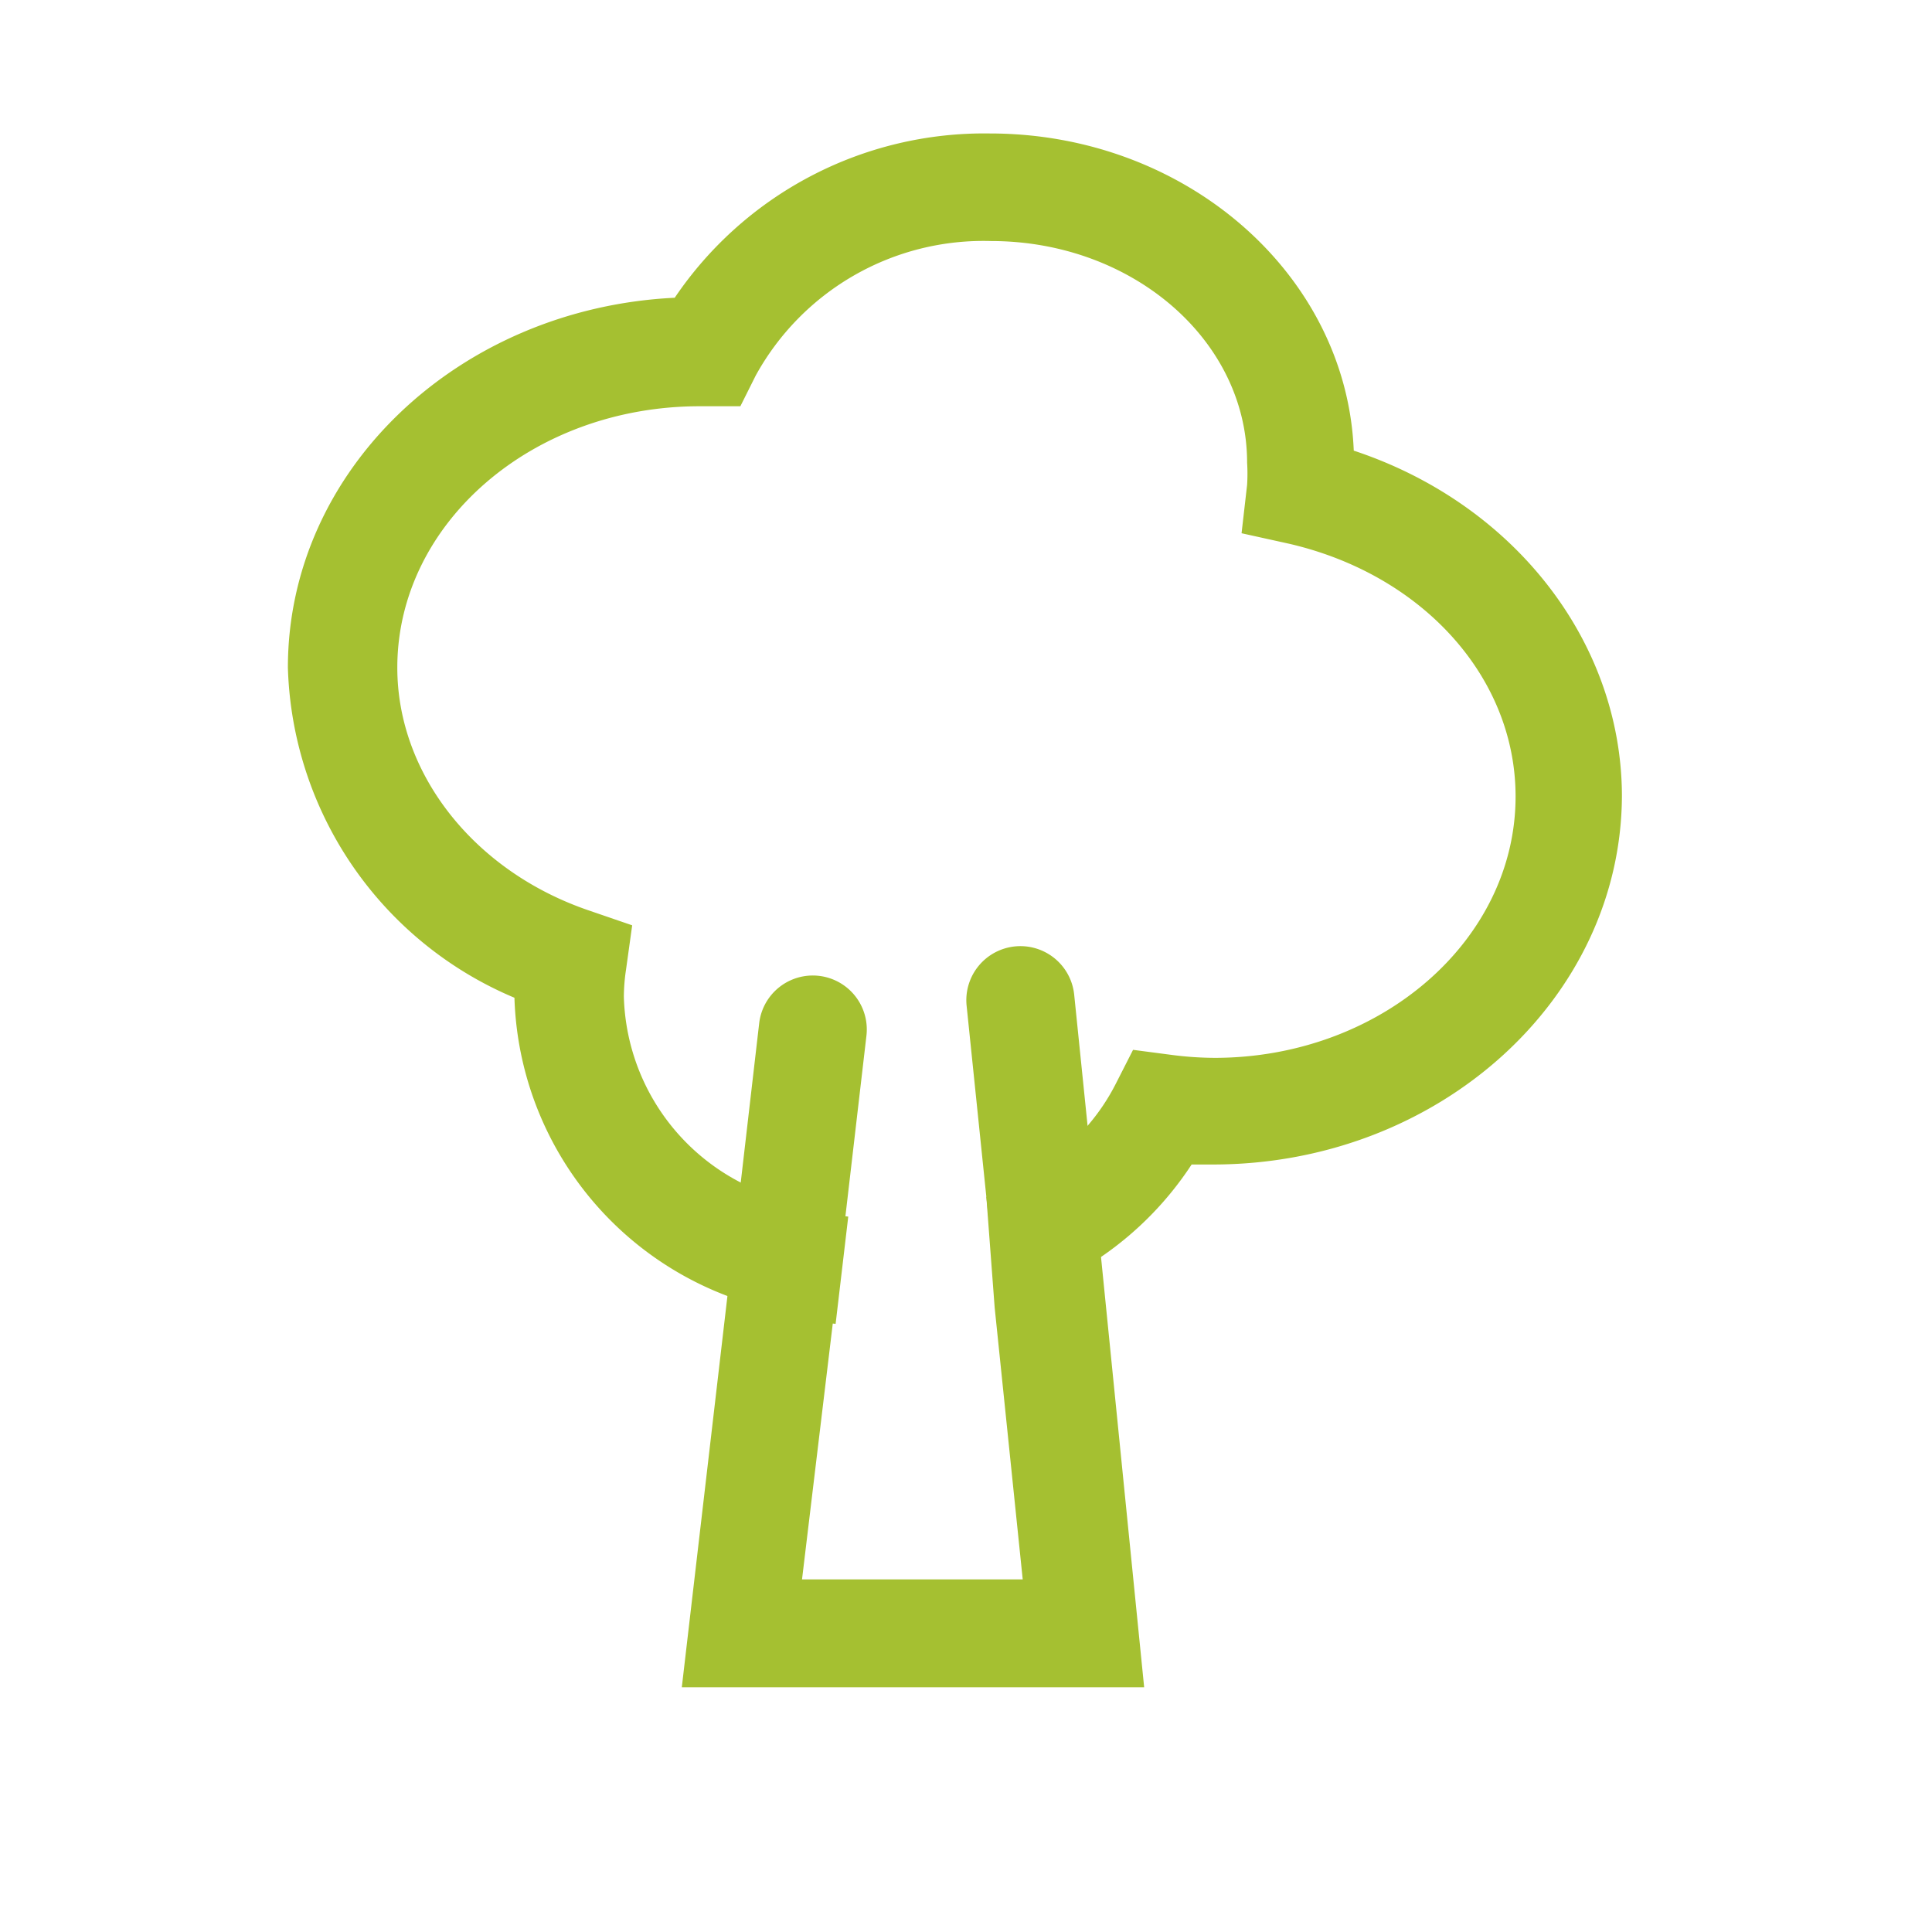
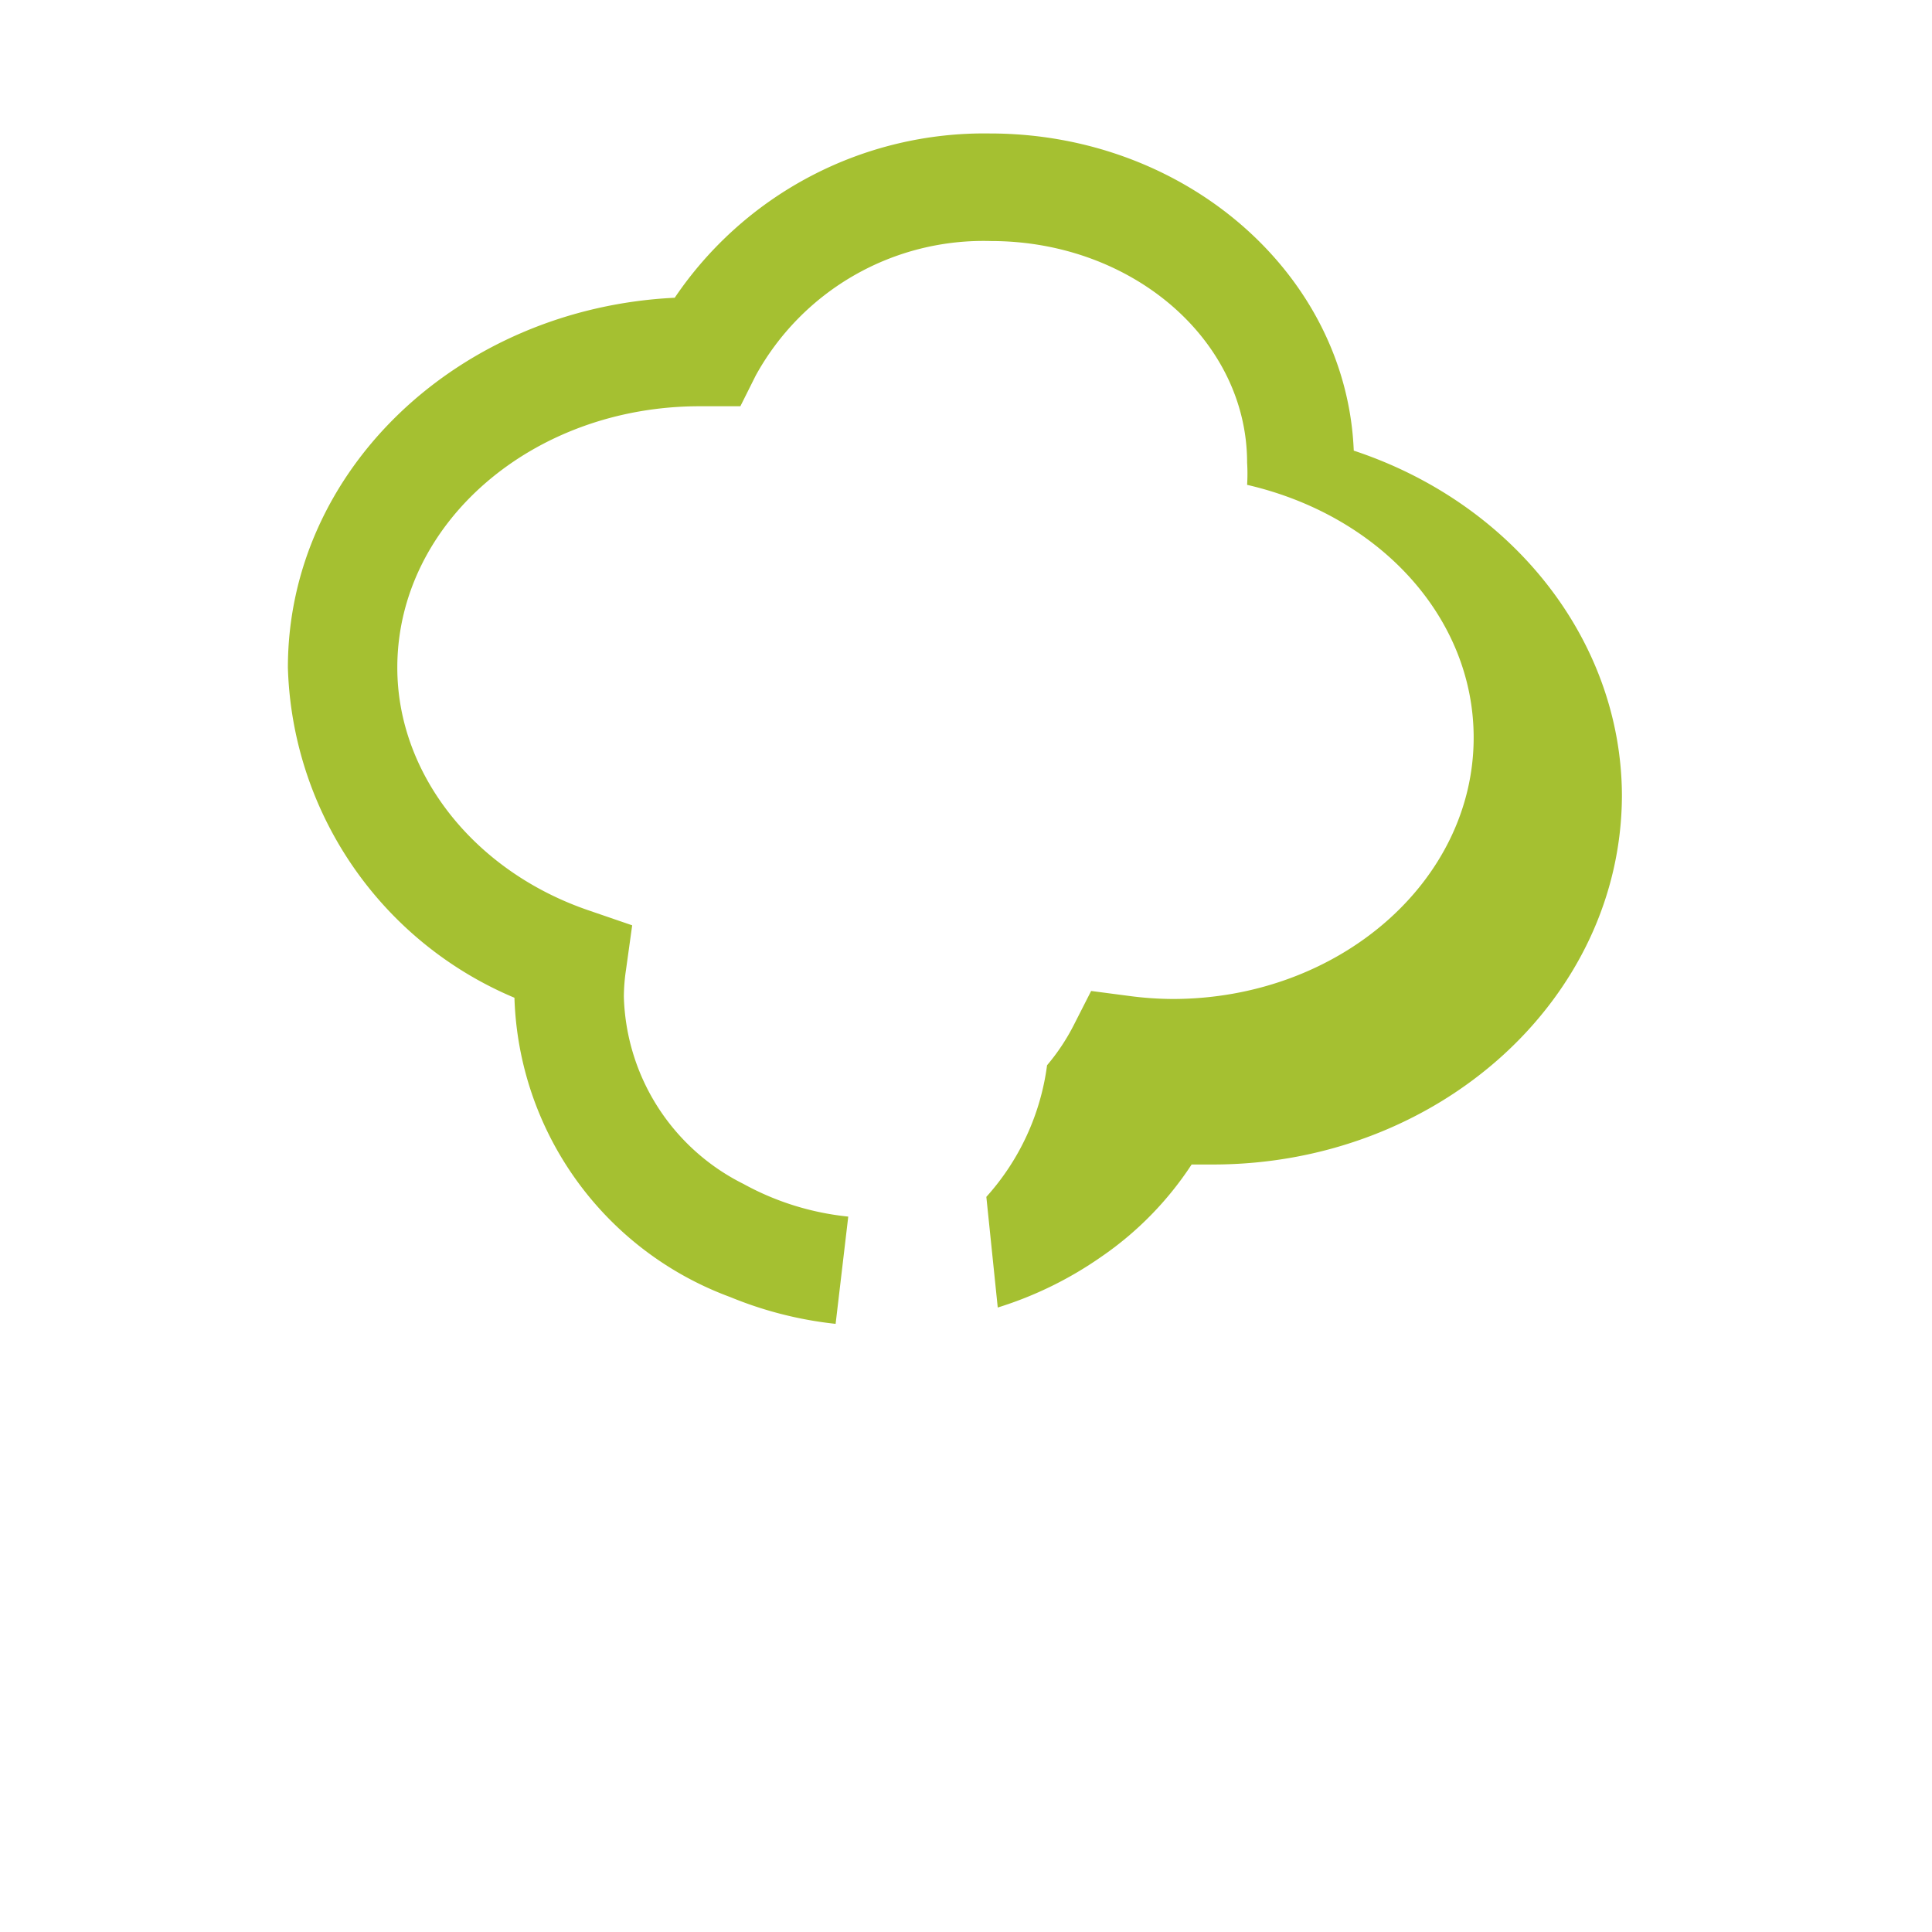
<svg xmlns="http://www.w3.org/2000/svg" id="Layer_1" data-name="Layer 1" viewBox="0 0 62.68 62.68">
  <defs>
    <style>.cls-1{fill:#a5c031;}</style>
  </defs>
-   <path class="cls-1" d="M43.92,14.62C43.69,8.91,38.48,4.33,32.11,4.33A12.12,12.12,0,0,0,21.89,9.66c-7,.34-12.55,5.58-12.55,12a12,12,0,0,0,7.35,10.71,10.7,10.7,0,0,0,7,9.71,12.45,12.45,0,0,0,3.42.87l.41-3.48a8.91,8.91,0,0,1-3.4-1.06,7,7,0,0,1-3.88-6.07,6.05,6.05,0,0,1,.07-.88l.2-1.44-1.37-.47c-3.74-1.26-6.25-4.43-6.25-7.89,0-4.68,4.38-8.48,9.81-8.48h0l1.32,0,.5-1a8.43,8.43,0,0,1,7.63-4.36c4.59,0,8.31,3.22,8.31,7.19a5.79,5.79,0,0,1,0,.72l-.18,1.57,1.54.34c4.33,1,7.35,4.33,7.35,8.2,0,4.67-4.38,8.48-9.77,8.48a11.08,11.08,0,0,1-1.42-.1l-1.22-.16-.56,1.1a6.78,6.78,0,0,1-.87,1.31A7.92,7.92,0,0,1,32,38.83l.37,3.59a12.14,12.14,0,0,0,3.35-1.64,10.79,10.79,0,0,0,2.94-3l.69,0c7.32,0,13.27-5.38,13.27-12C52.59,20.78,49.09,16.33,43.92,14.62Z" />
-   <path class="cls-1" d="M37.12,54.74h-15l1.48-12.69.43-3.67.6-5.18a1.75,1.75,0,1,1,3.48.4l-.68,5.84-.41,3.48-1,8.32h7.16l-.91-8.82L32,38.83l-.64-6.2a1.75,1.75,0,0,1,3.49-.36l.43,4.21.44,4.3Z" />
+   <path class="cls-1" d="M43.92,14.62C43.69,8.91,38.48,4.33,32.11,4.33A12.12,12.12,0,0,0,21.89,9.66c-7,.34-12.55,5.58-12.55,12a12,12,0,0,0,7.35,10.71,10.7,10.7,0,0,0,7,9.71,12.45,12.45,0,0,0,3.42.87l.41-3.48a8.91,8.91,0,0,1-3.4-1.06,7,7,0,0,1-3.88-6.07,6.05,6.05,0,0,1,.07-.88l.2-1.44-1.37-.47c-3.74-1.26-6.25-4.43-6.25-7.89,0-4.68,4.38-8.48,9.81-8.48h0l1.32,0,.5-1a8.43,8.43,0,0,1,7.63-4.36c4.59,0,8.31,3.22,8.31,7.19a5.79,5.79,0,0,1,0,.72c4.33,1,7.35,4.33,7.35,8.2,0,4.67-4.38,8.48-9.77,8.48a11.08,11.08,0,0,1-1.42-.1l-1.22-.16-.56,1.1a6.78,6.78,0,0,1-.87,1.31A7.92,7.92,0,0,1,32,38.83l.37,3.59a12.14,12.14,0,0,0,3.35-1.64,10.79,10.79,0,0,0,2.94-3l.69,0c7.32,0,13.27-5.38,13.27-12C52.59,20.78,49.09,16.33,43.92,14.62Z" />
</svg>